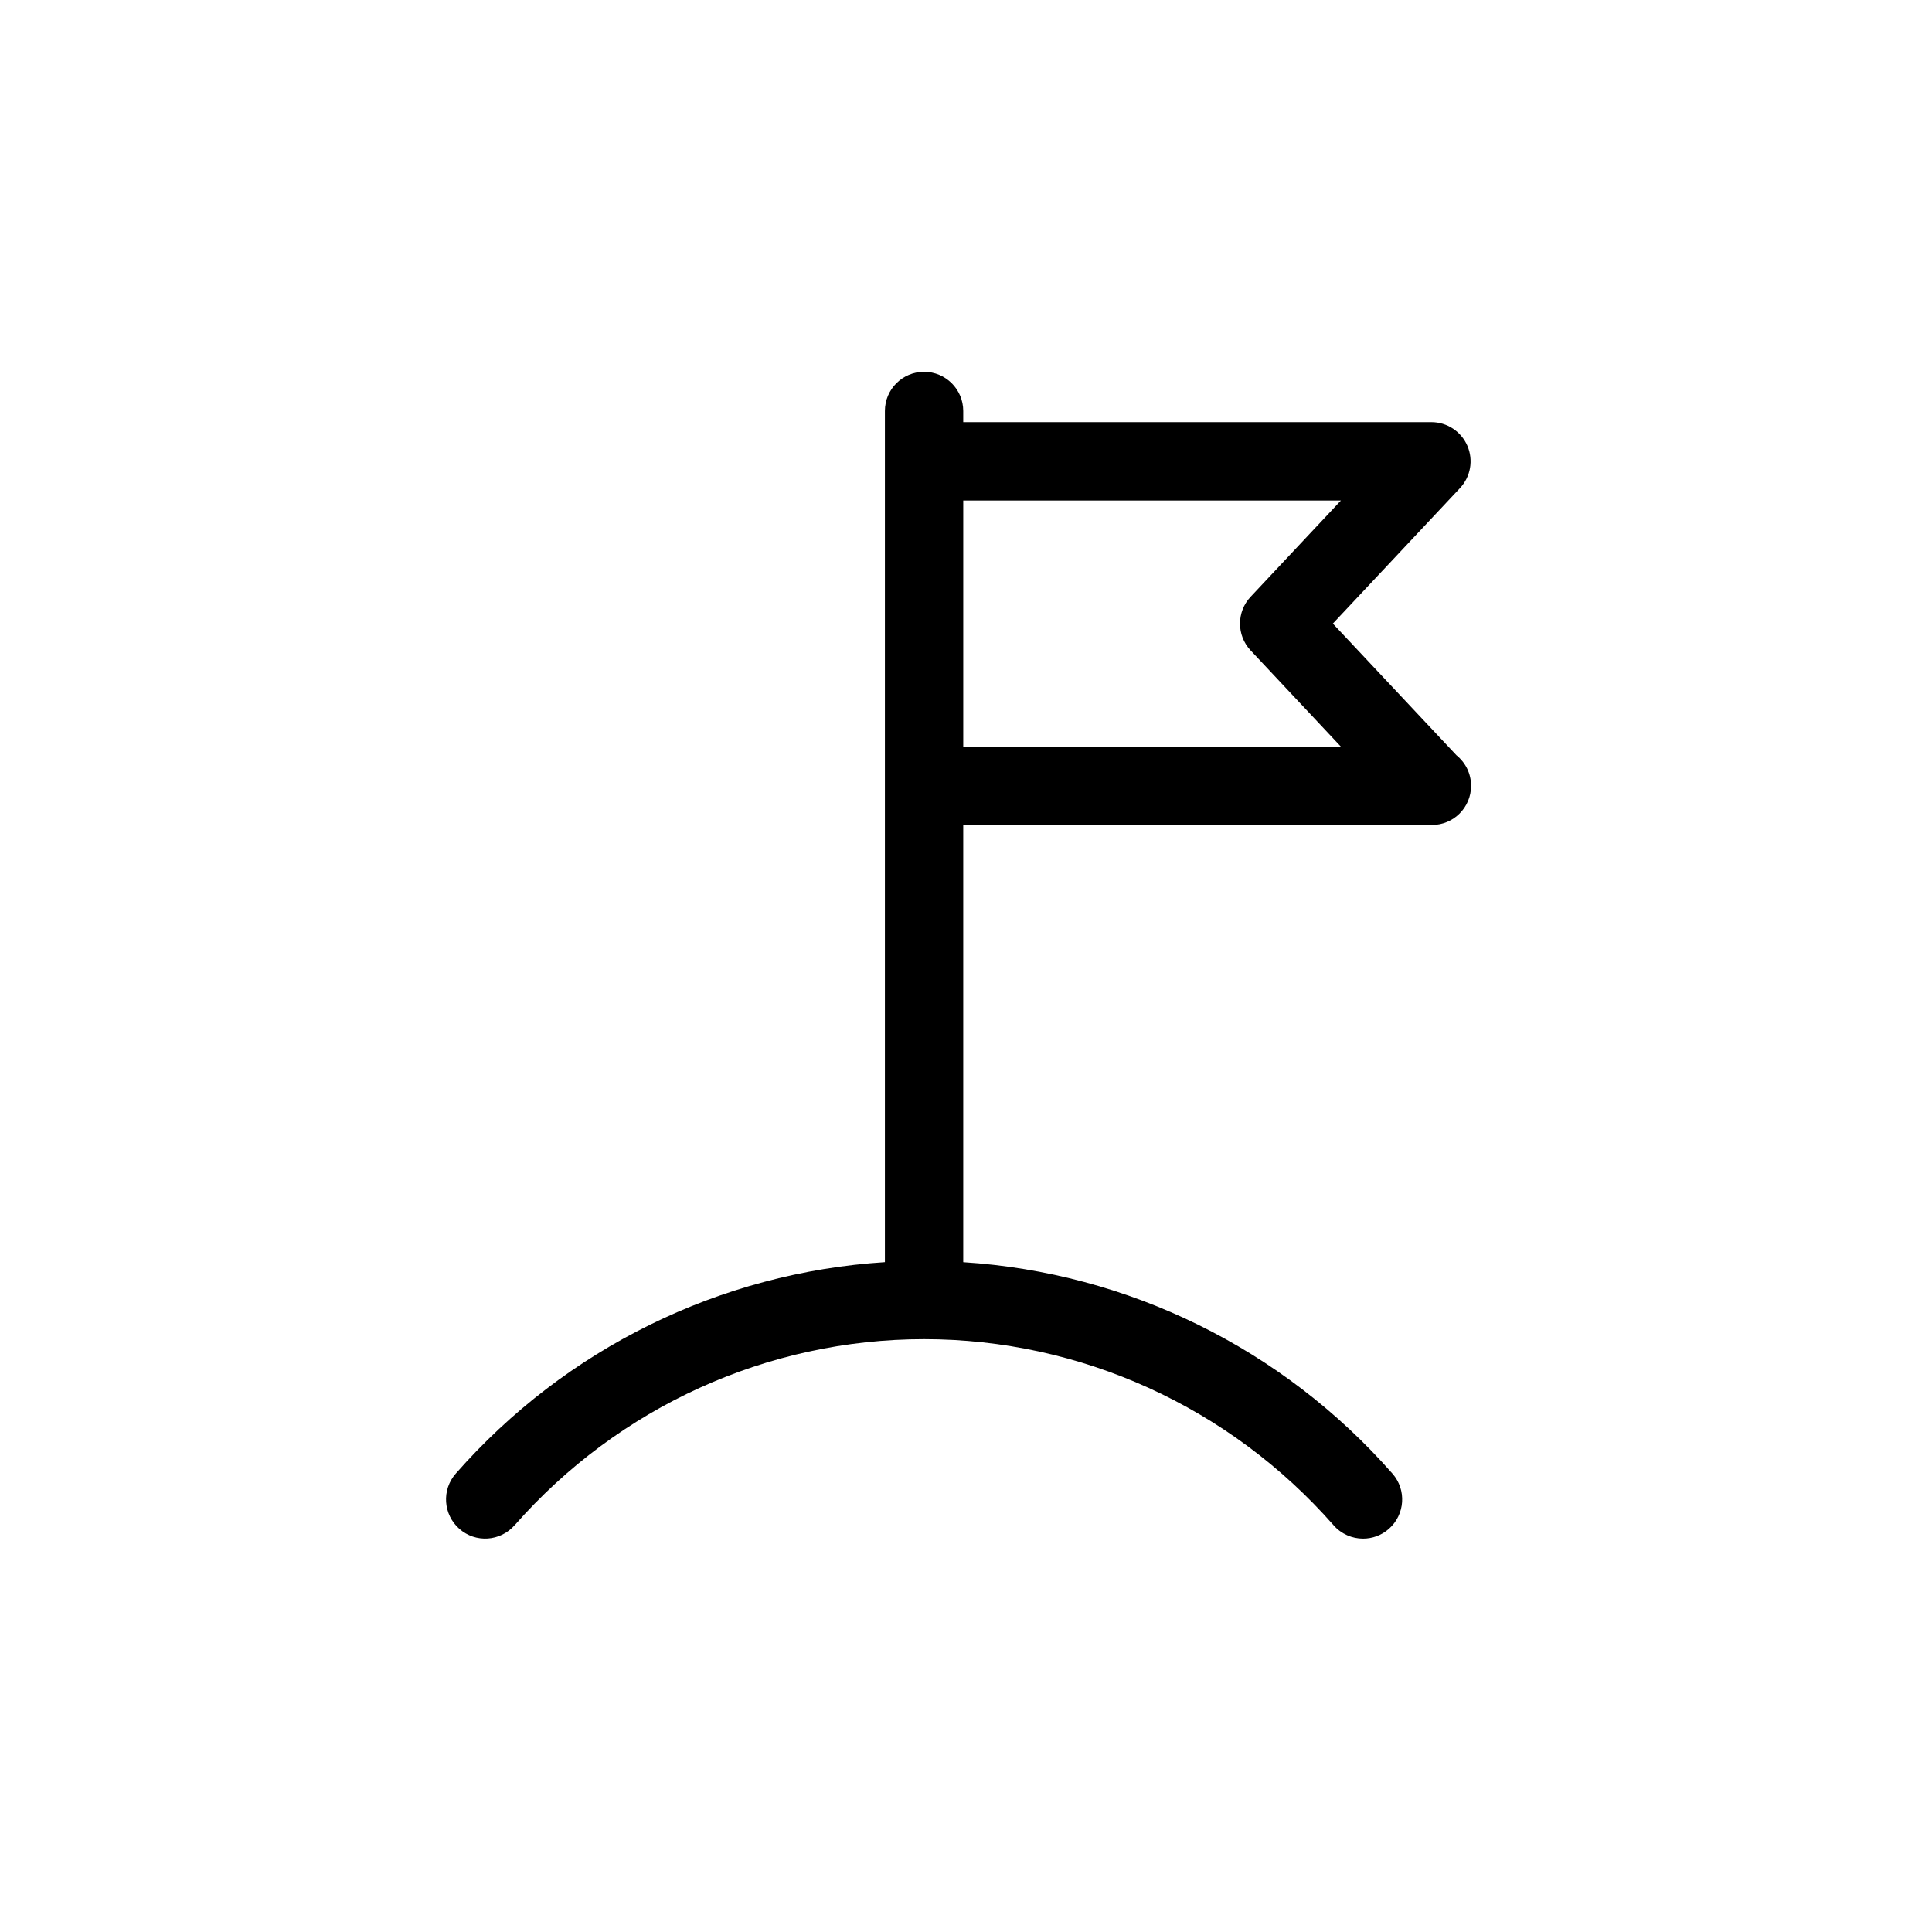
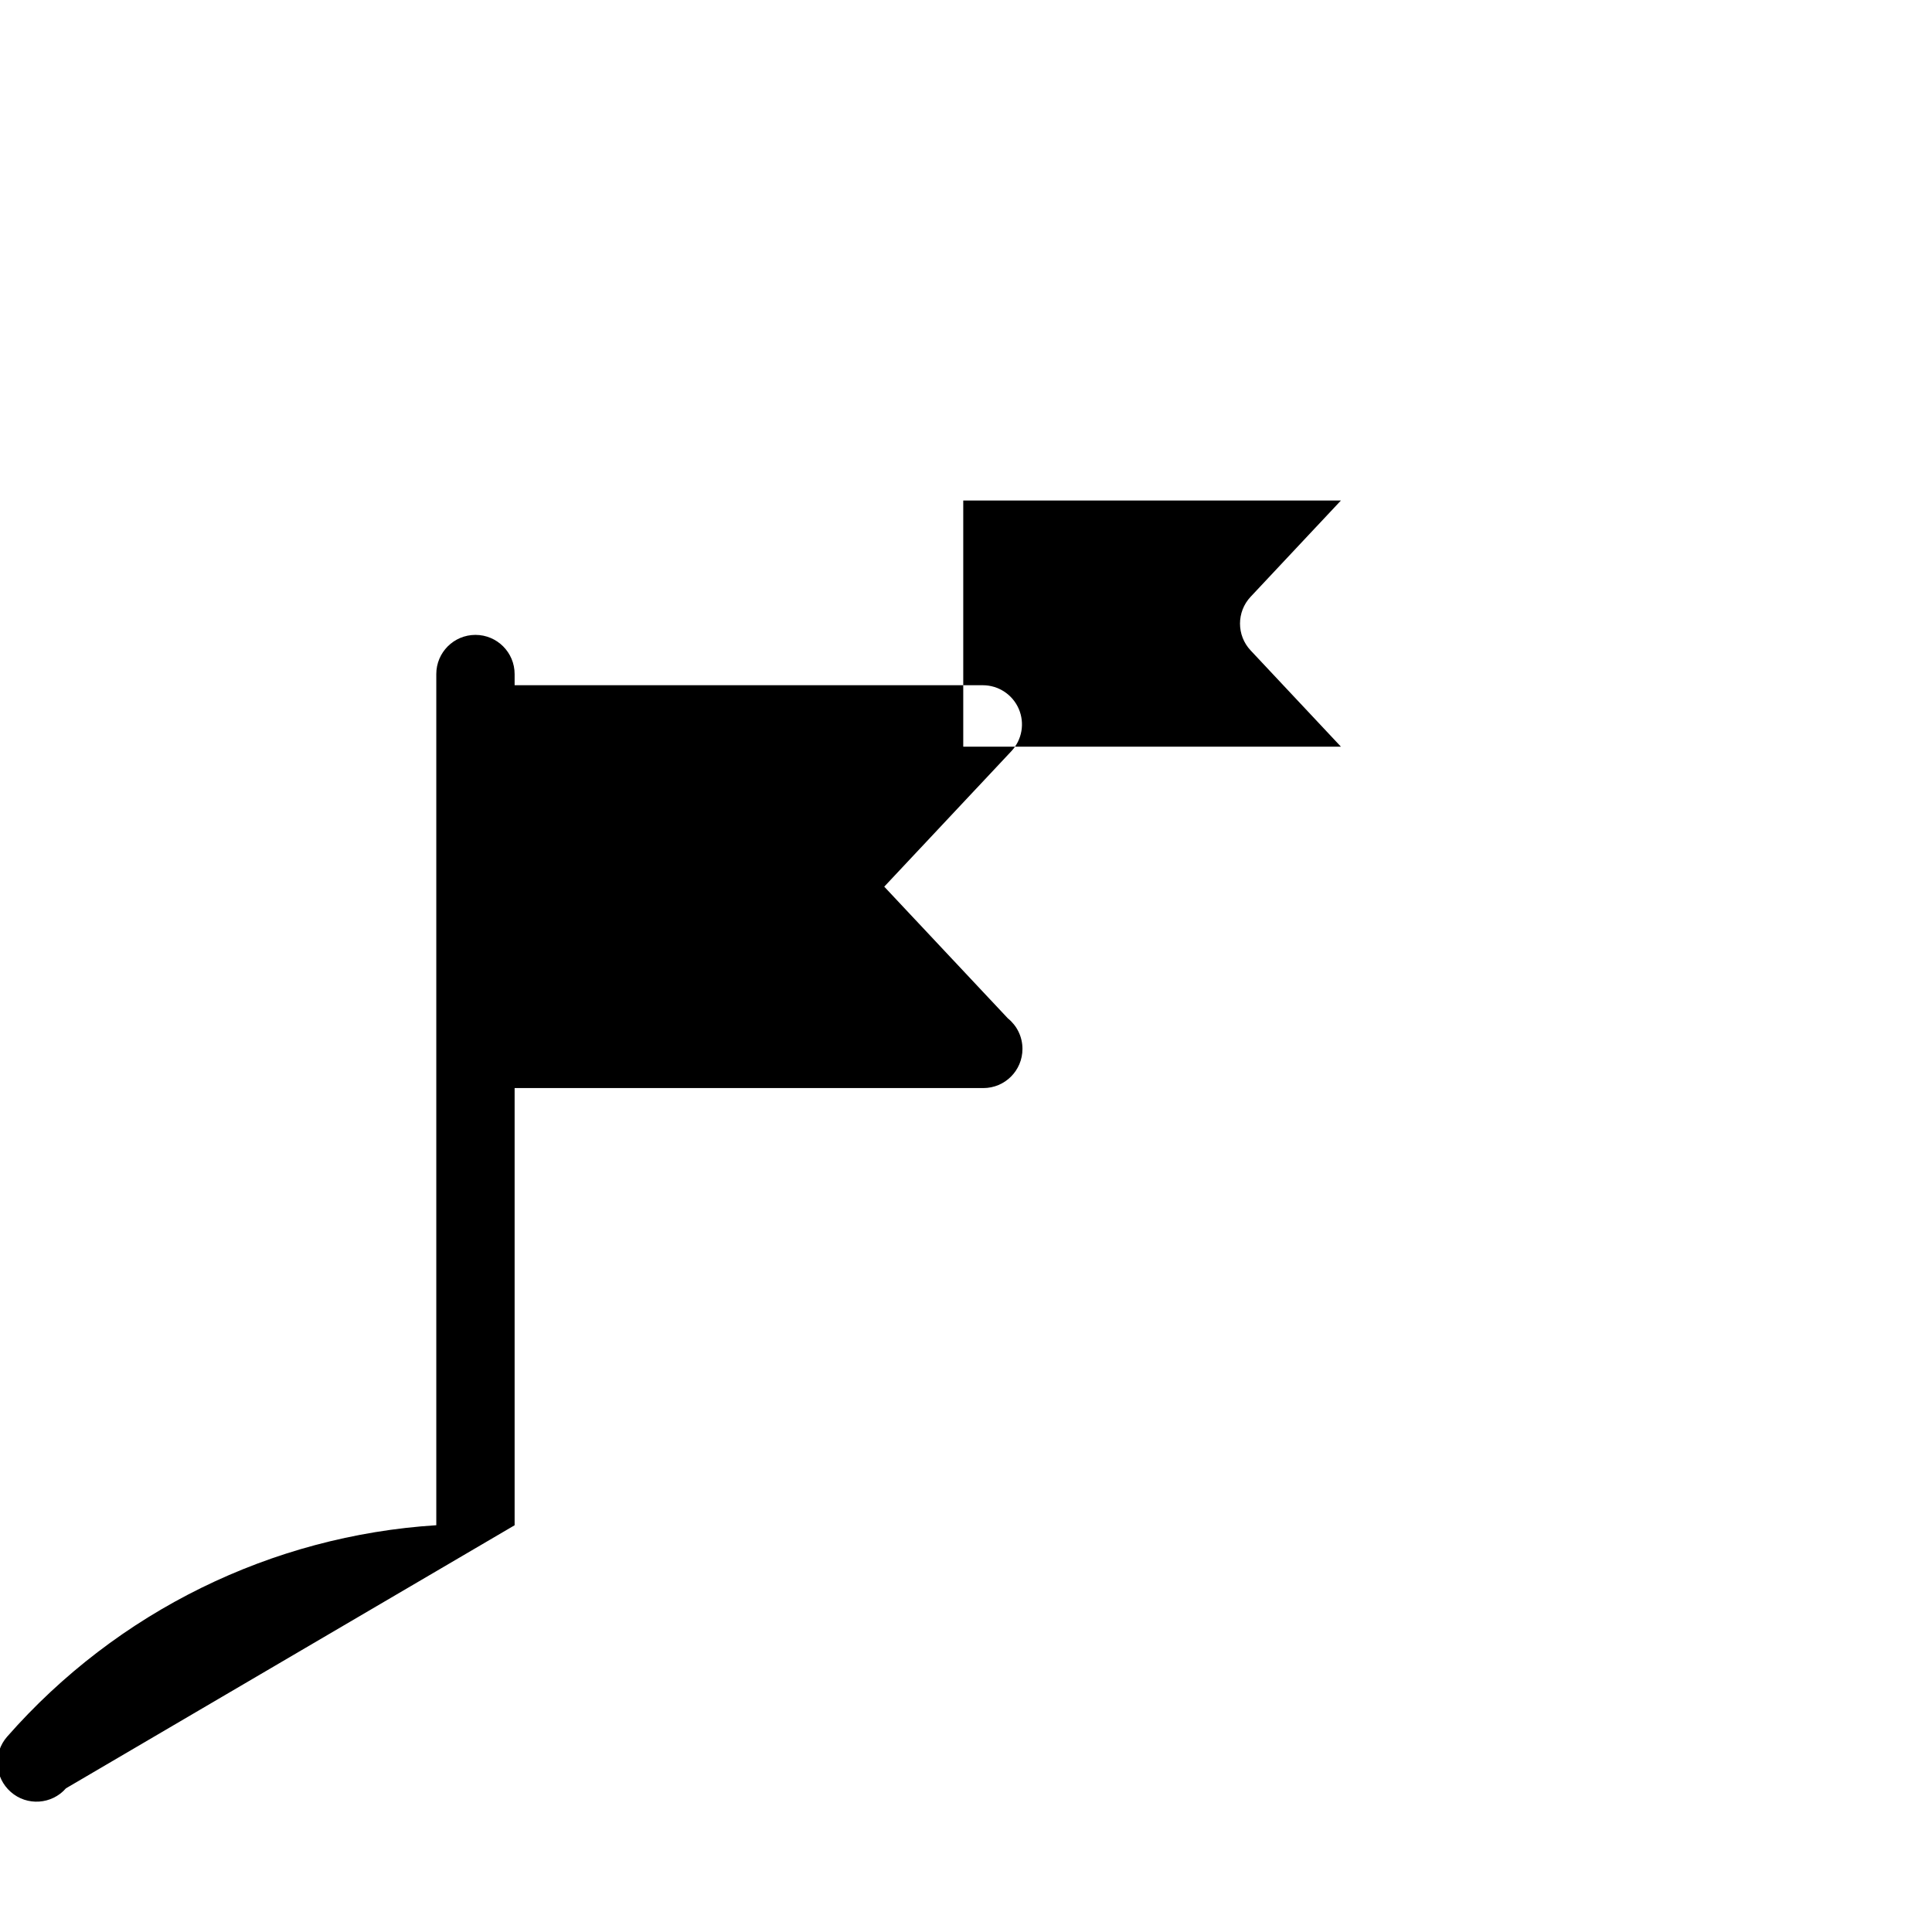
<svg xmlns="http://www.w3.org/2000/svg" fill="#000000" width="800px" height="800px" version="1.1" viewBox="144 144 512 512">
-   <path d="m280.38 548.21c27.52-31.348 67.066-49.316 108.51-49.316 41.457 0 81.008 17.973 108.53 49.316 2.039 2.336 4.922 3.539 7.797 3.539 2.43 0 4.883-0.84 6.836-2.574 4.312-3.785 4.746-10.348 0.965-14.648-29.16-33.219-70.141-53.266-113.75-56.035v-115.86h124.07c0.039-0.004 0.094 0 0.133 0 5.742 0 10.379-4.644 10.379-10.379 0-3.273-1.5-6.184-3.863-8.09l-32.766-34.906 33.684-35.898c2.84-3.016 3.606-7.43 1.961-11.227-1.645-3.797-5.391-6.258-9.527-6.258h-124.07v-2.961c0-5.734-4.652-10.379-10.379-10.379-5.731 0-10.379 4.644-10.379 10.379v225.57c-43.586 2.769-84.566 22.816-113.73 56.035-3.785 4.301-3.348 10.867 0.965 14.648 4.285 3.785 10.855 3.352 14.625-0.961zm218.98-271.57-23.938 25.516c-3.742 3.996-3.742 10.215 0 14.207l23.938 25.512h-100.09v-65.234z" />
+   <path d="m280.38 548.21v-115.86h124.07c0.039-0.004 0.094 0 0.133 0 5.742 0 10.379-4.644 10.379-10.379 0-3.273-1.5-6.184-3.863-8.09l-32.766-34.906 33.684-35.898c2.84-3.016 3.606-7.43 1.961-11.227-1.645-3.797-5.391-6.258-9.527-6.258h-124.07v-2.961c0-5.734-4.652-10.379-10.379-10.379-5.731 0-10.379 4.644-10.379 10.379v225.57c-43.586 2.769-84.566 22.816-113.73 56.035-3.785 4.301-3.348 10.867 0.965 14.648 4.285 3.785 10.855 3.352 14.625-0.961zm218.98-271.57-23.938 25.516c-3.742 3.996-3.742 10.215 0 14.207l23.938 25.512h-100.09v-65.234z" />
</svg>